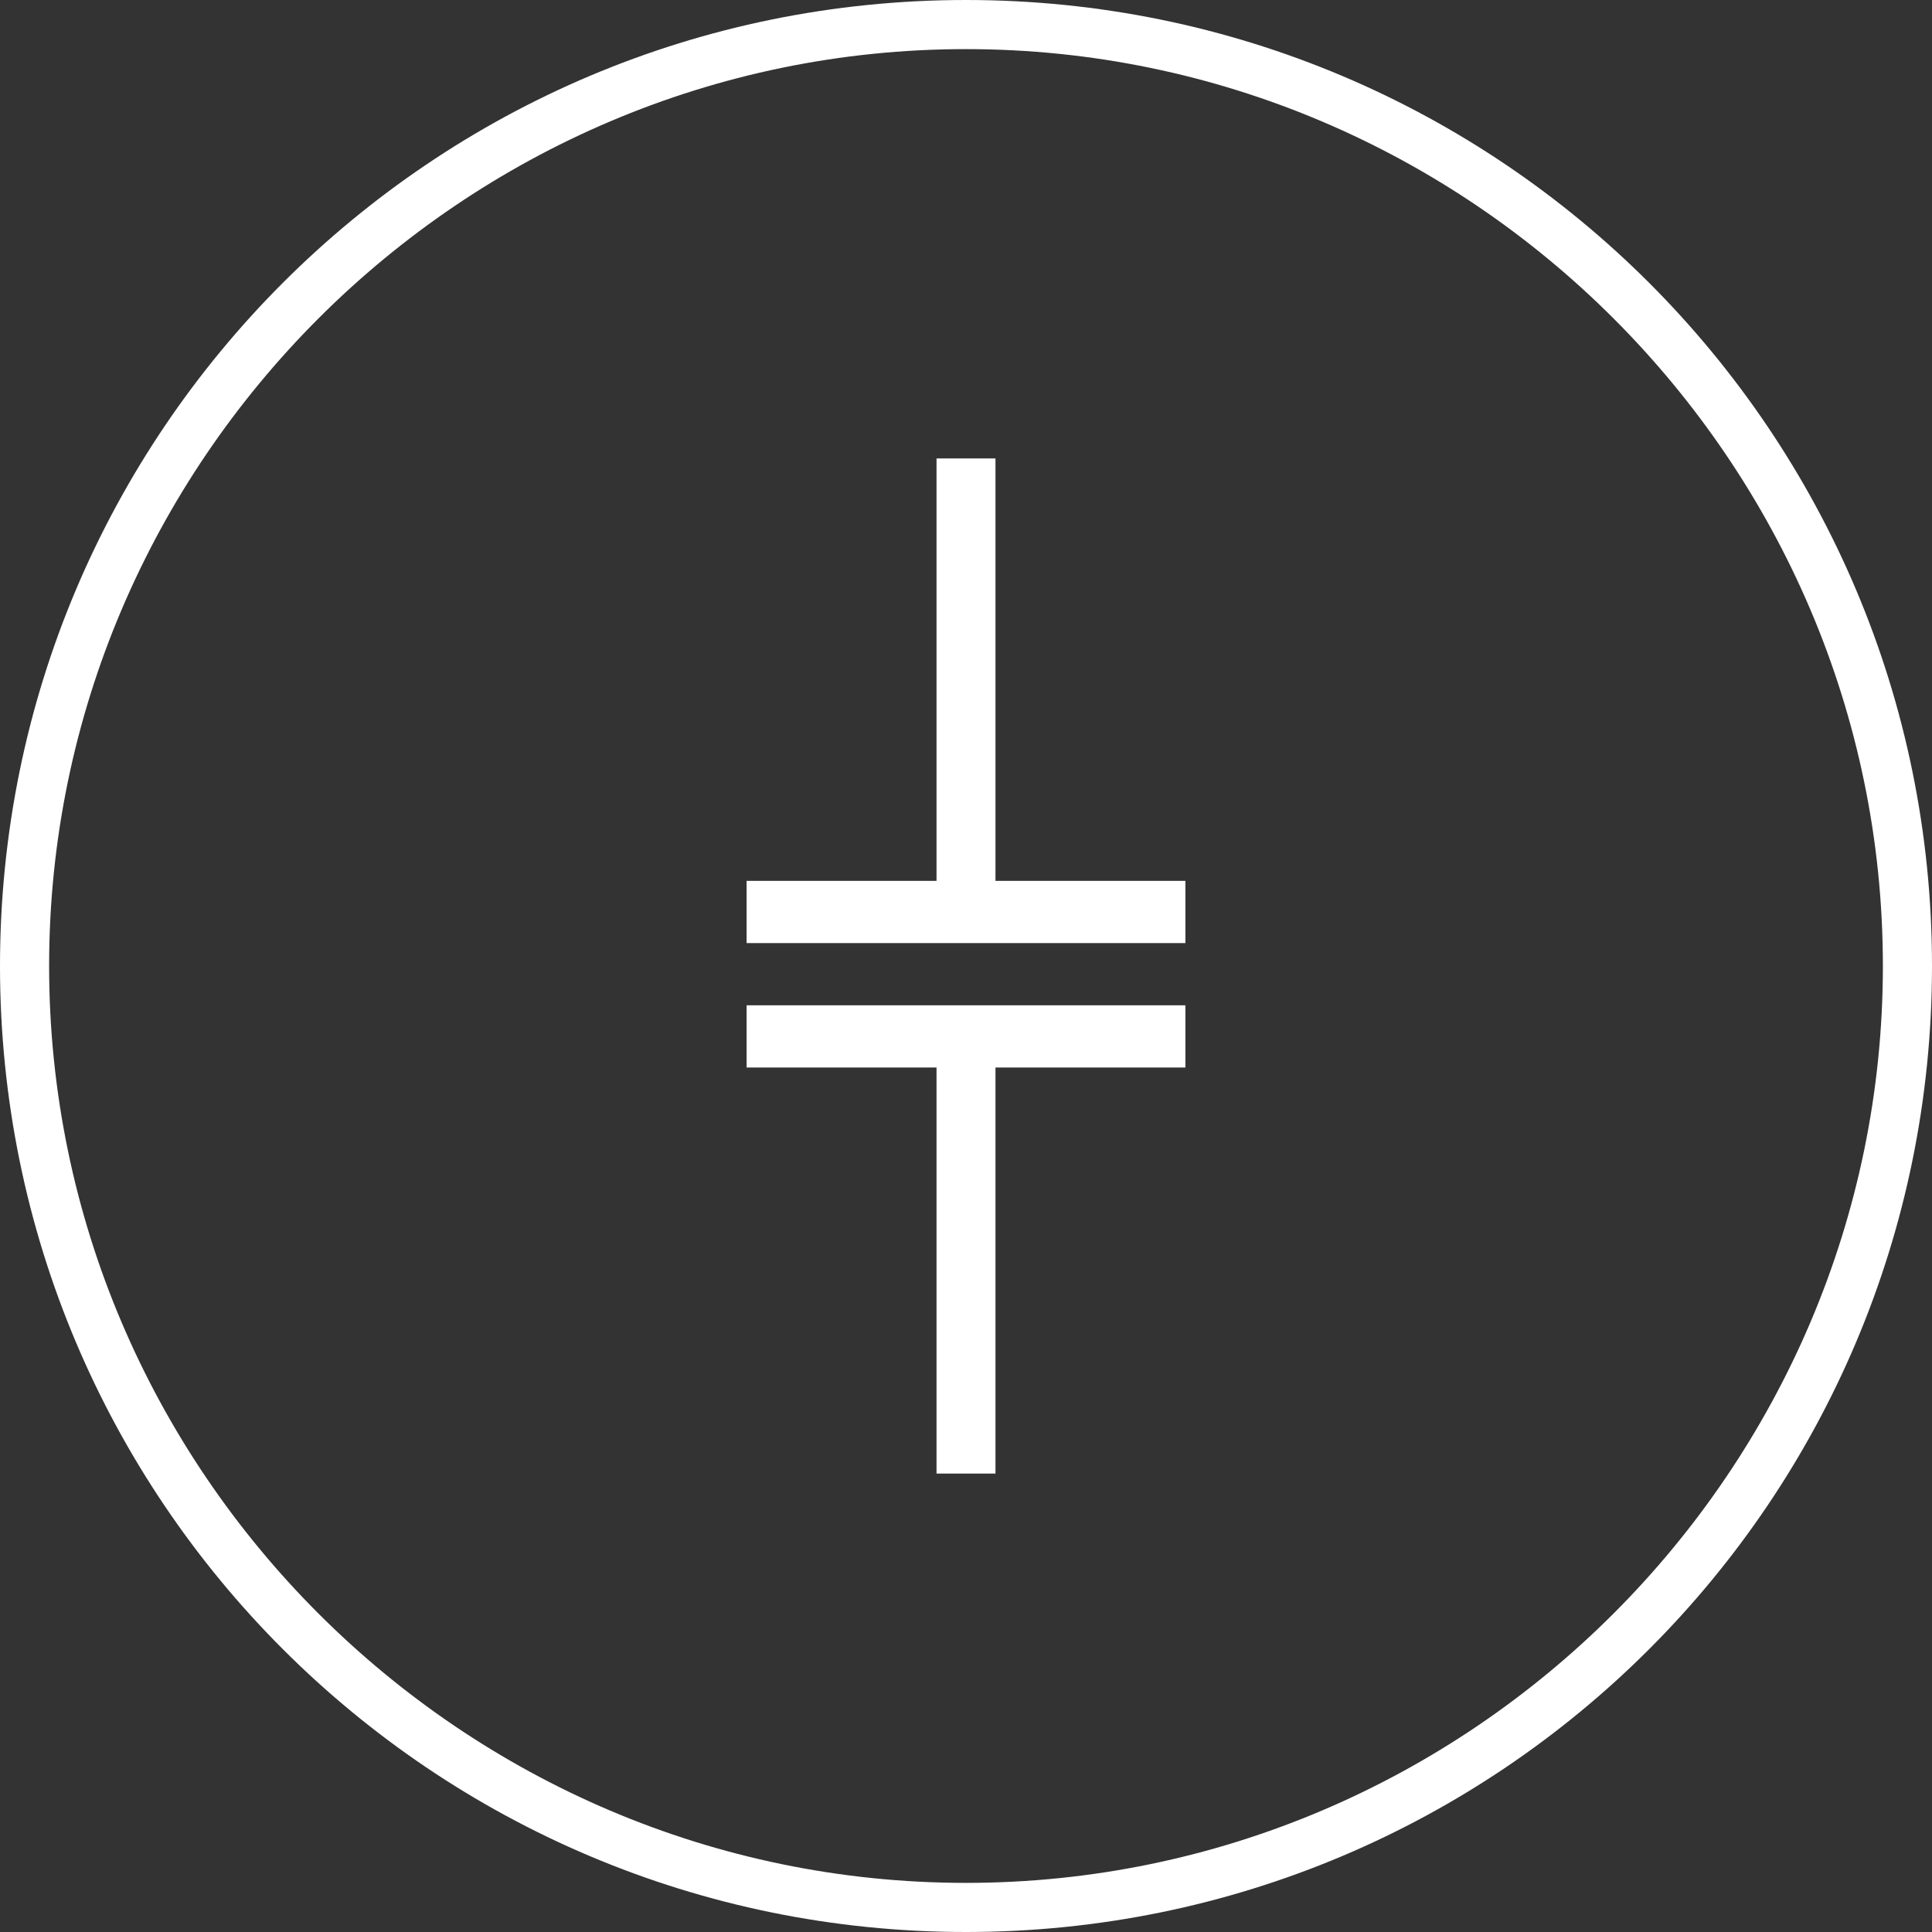
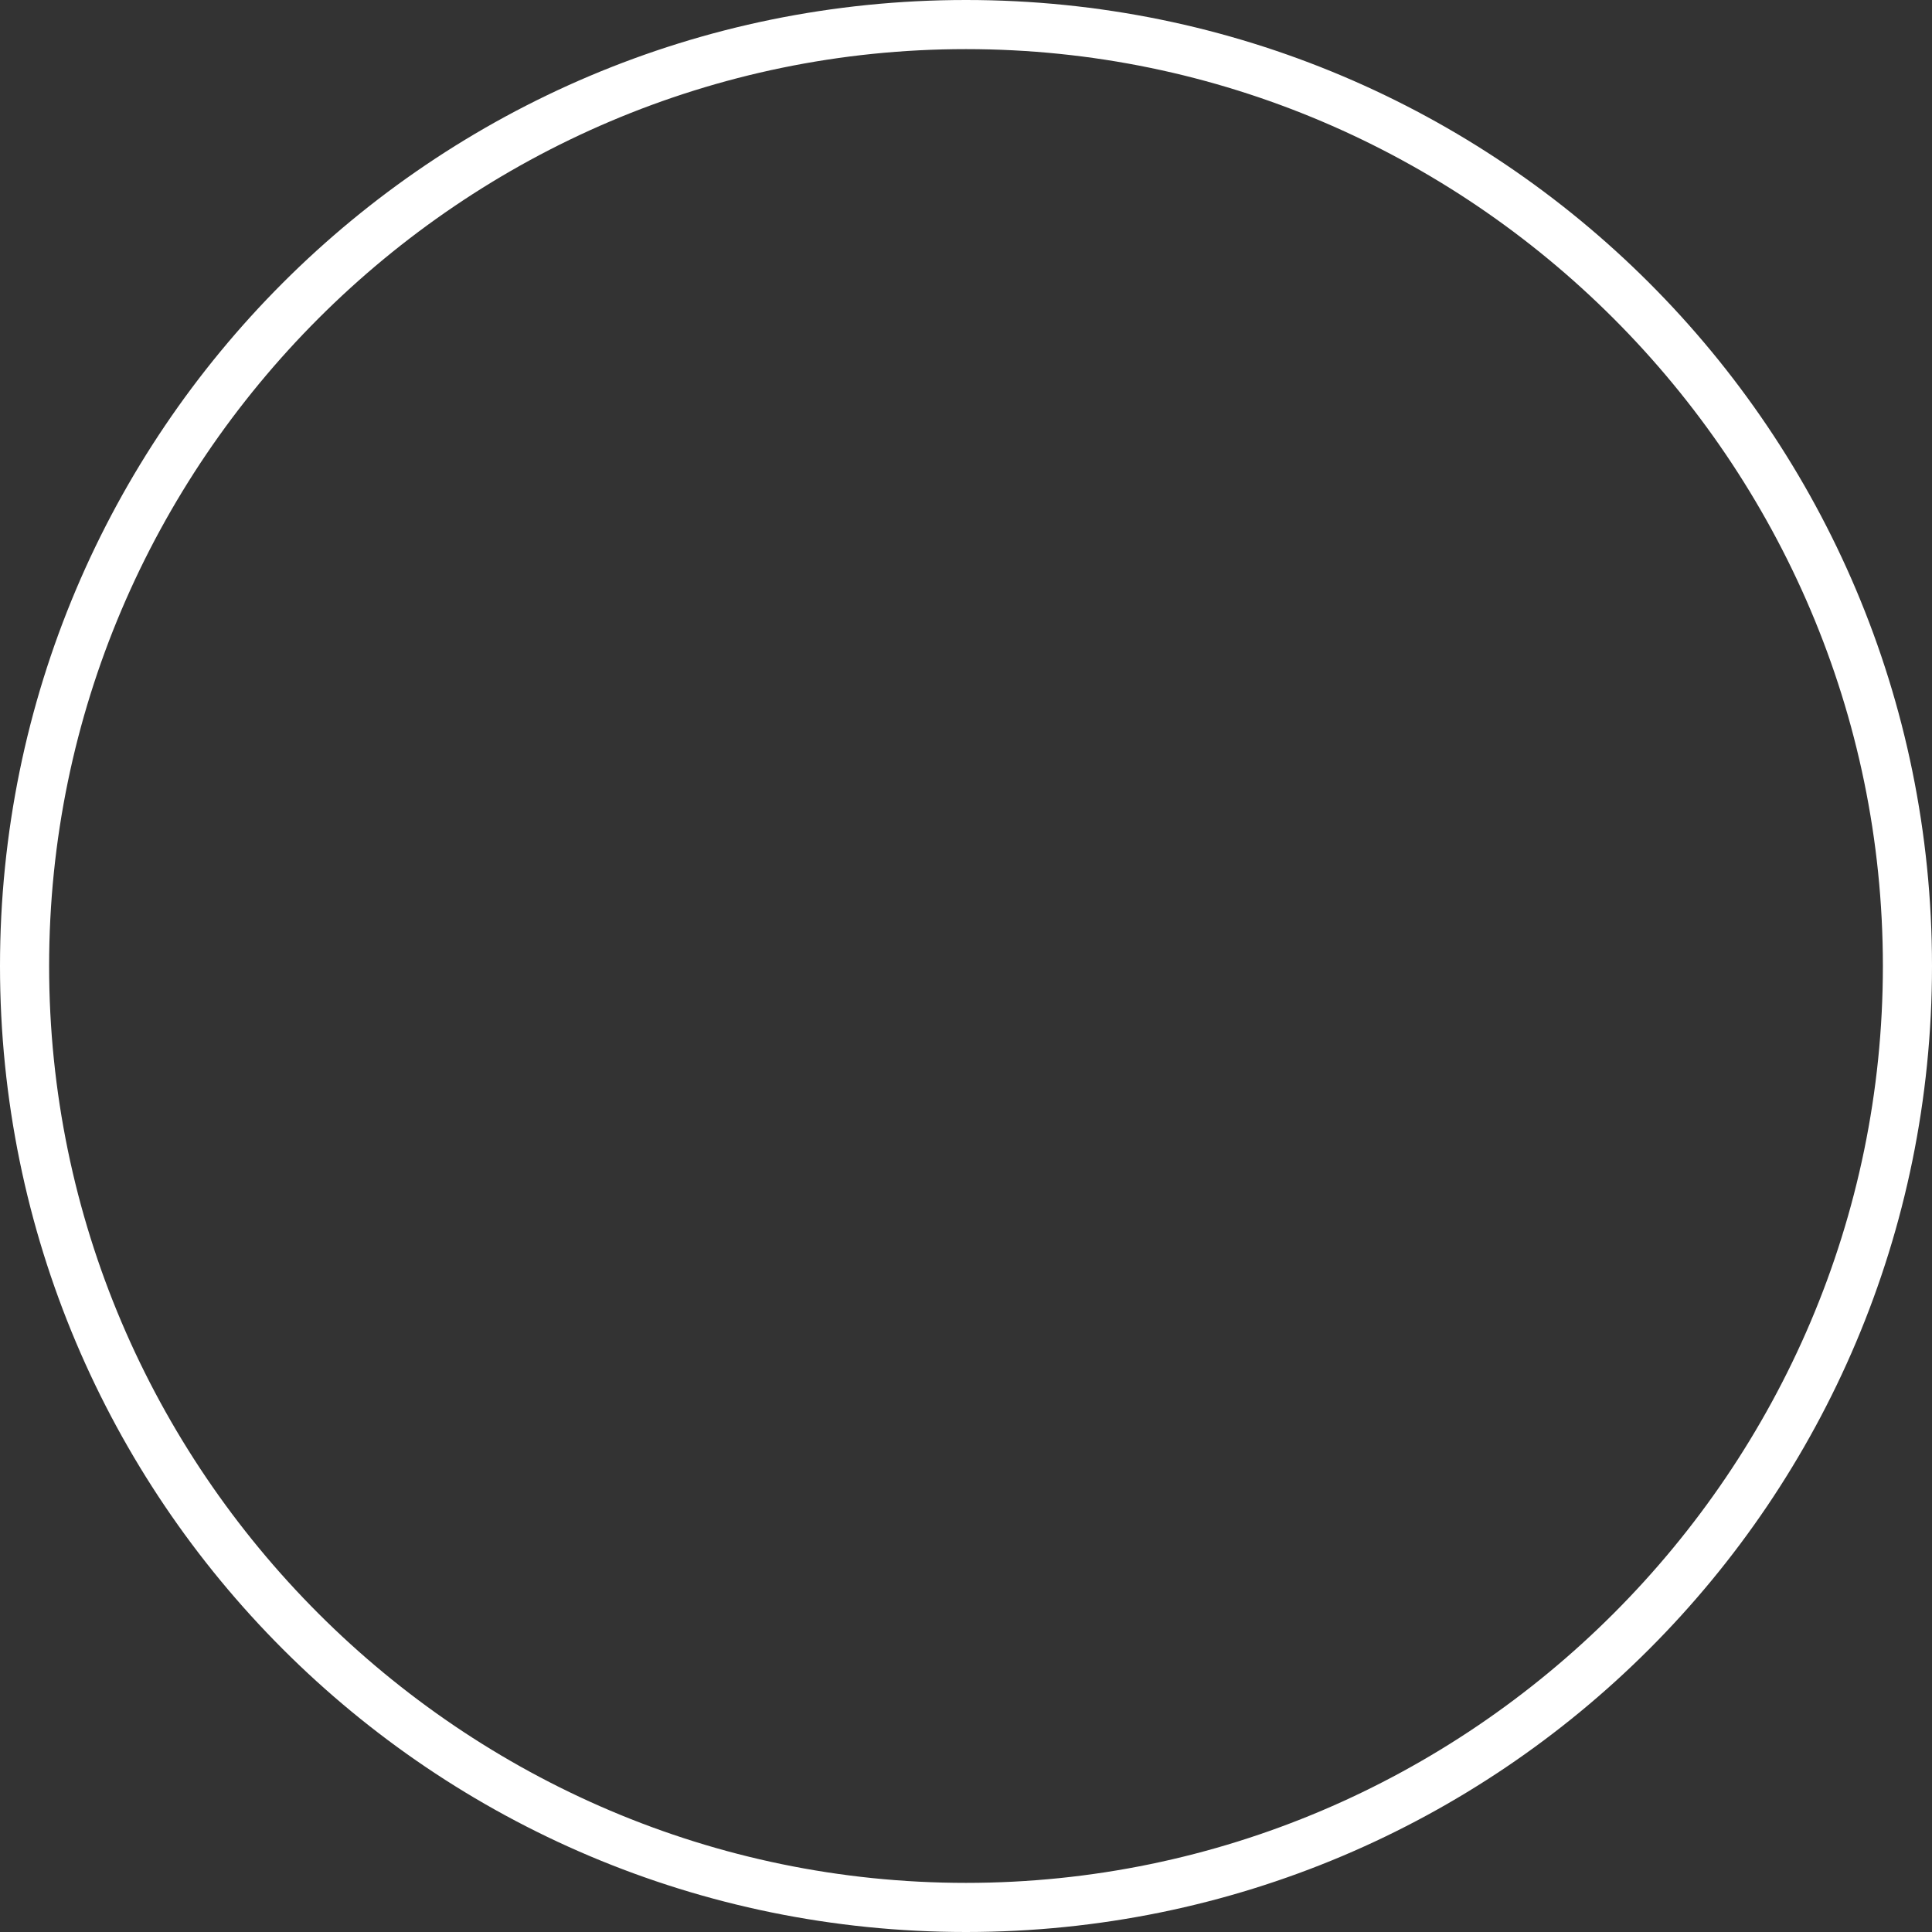
<svg xmlns="http://www.w3.org/2000/svg" version="1.1" id="Capa_1" x="0px" y="0px" viewBox="0 0 59 59" style="enable-background:new 0 0 59 59;" xml:space="preserve">
  <rect x="0" y="0" width="59" height="59" fill="#333333" stroke="none" />
  <style type="text/css">
	.st0{fill:#FFFFFF;}
</style>
  <g>
    <path class="st0" d="M29.5,1.5c15.4,0,28,12.6,28,28s-12.6,28-28,28s-28-12.6-28-28S14.1,1.5,29.5,1.5 M29.5,0   C13.2,0,0,13.2,0,29.5S13.2,59,29.5,59S59,45.8,59,29.5S45.8,0,29.5,0L29.5,0z" />
  </g>
  <g>
-     <polygon class="st0" points="30.4,26.9 30.4,14 28.6,14 28.6,26.9 22.8,26.9 22.8,28.8 36.2,28.8 36.2,26.9  " />
-     <polygon class="st0" points="22.8,32.6 28.6,32.6 28.6,45 30.4,45 30.4,32.6 36.2,32.6 36.2,30.7 22.8,30.7  " />
-   </g>
+     </g>
</svg>